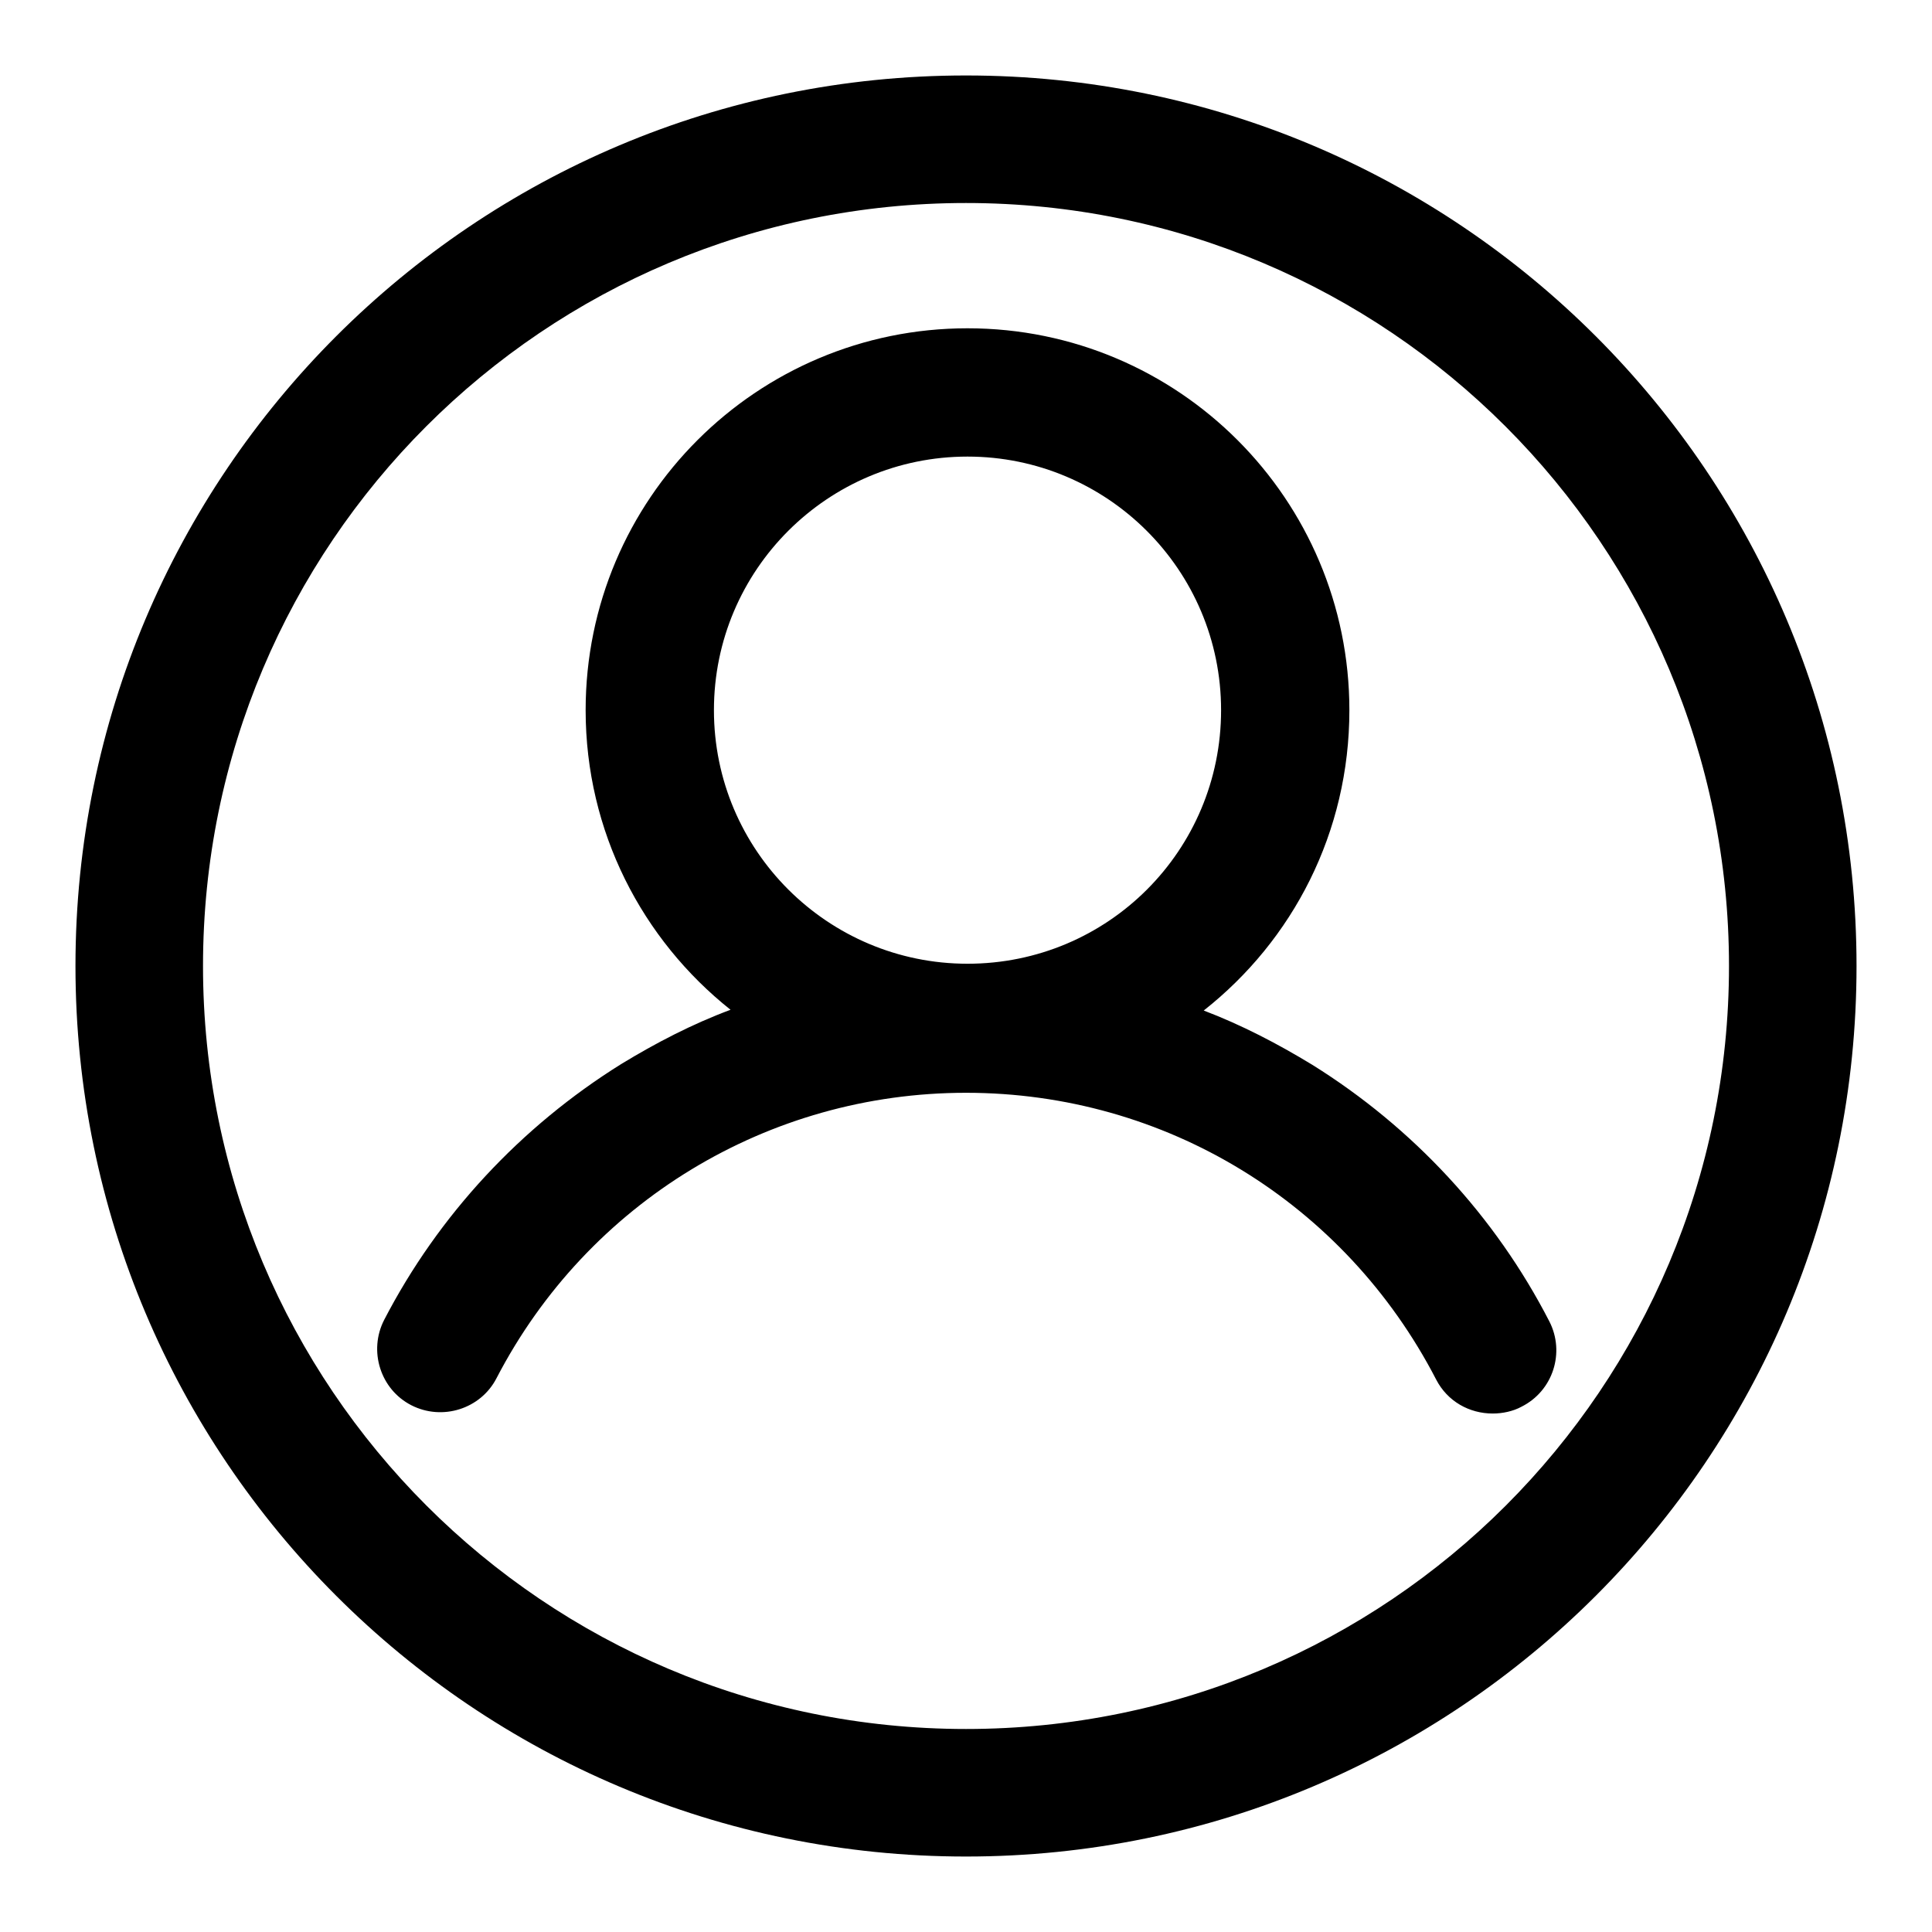
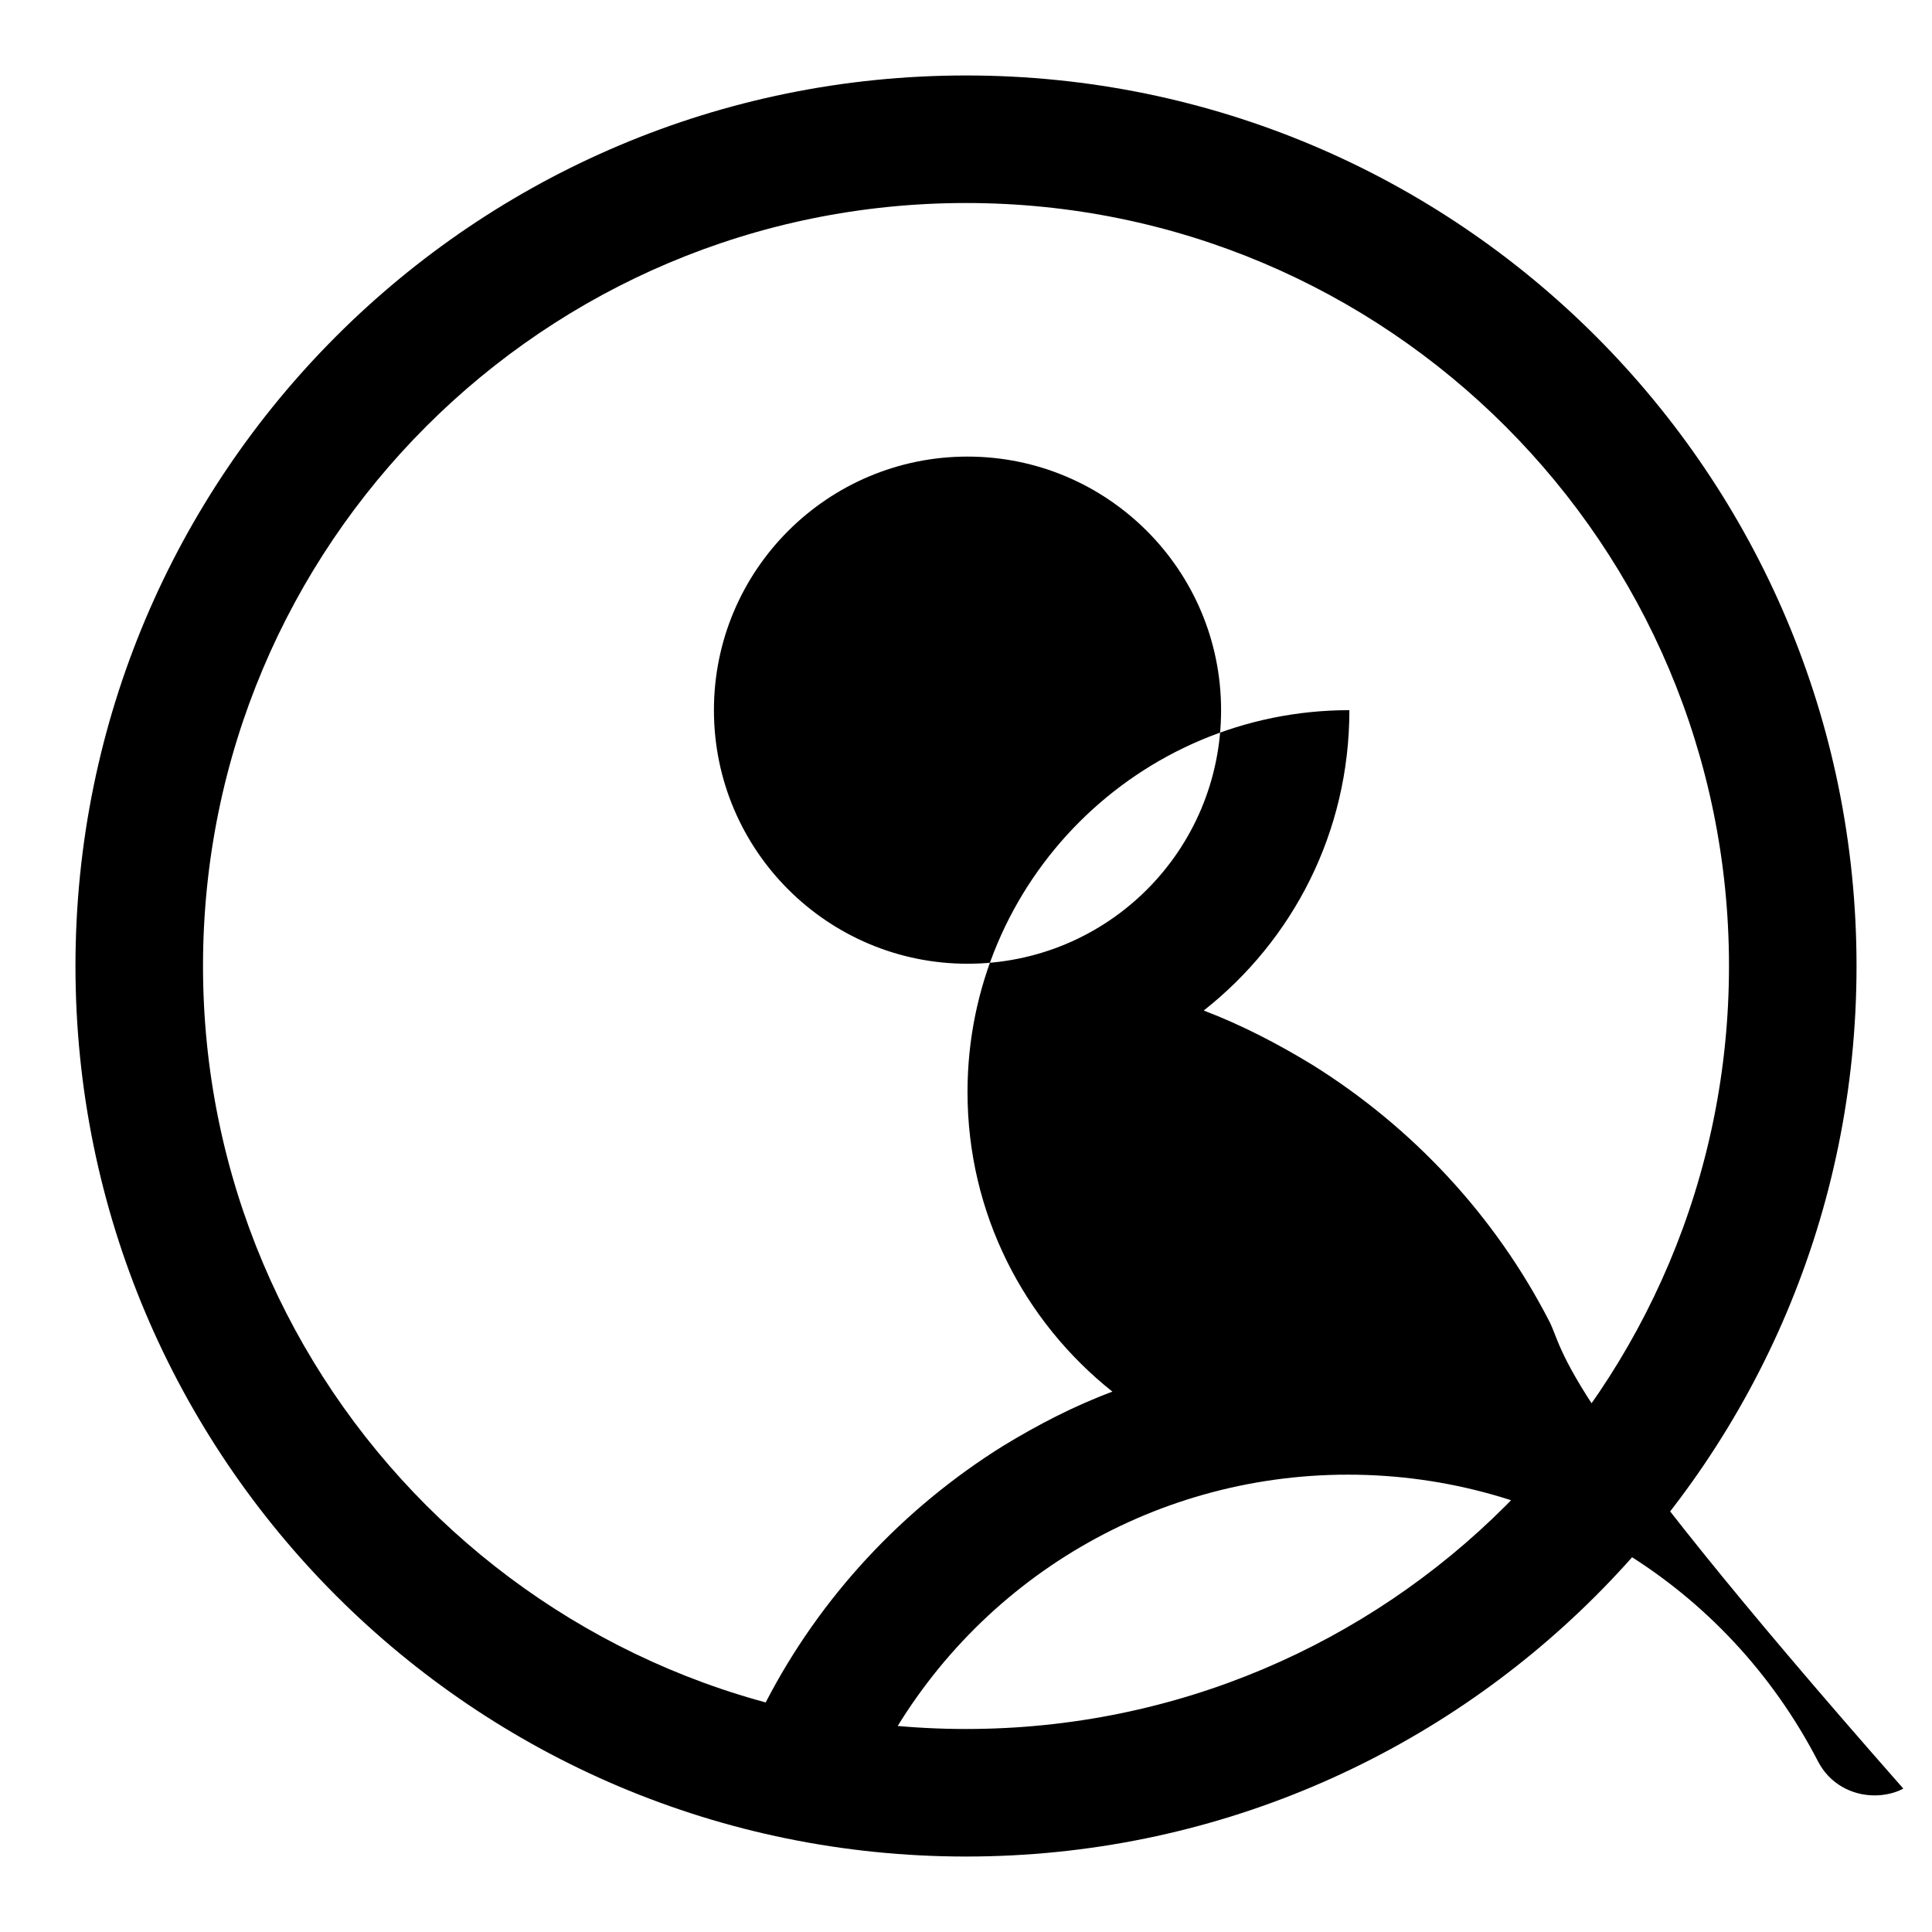
<svg xmlns="http://www.w3.org/2000/svg" version="1.1" x="0px" y="0px" viewBox="0 0 256 256" enable-background="new 0 0 256 256" xml:space="preserve">
  <g>
-     <path fill="#000000" d="M128,10C62.8,10,10,62.8,10,128c0,65.2,52.8,118,118,118c65.2,0,118-52.8,118-118C246,62.8,193.2,10,128,10 z M128,229.1c-55.9,0-101.1-45.3-101.1-101.1C26.9,72.1,72.1,26.9,128,26.9c55.9,0,101.1,45.3,101.1,101.1 C229.1,183.9,183.9,229.1,128,229.1z M205.3,175.1c-7.2-14-18.1-25.7-31.4-34c-4.6-2.8-9.4-5.3-14.4-7.2 c11.8-9.3,19.3-23.6,19.3-39.8c0-27.9-22.6-50.6-50.6-50.6c-27.9,0-50.6,22.6-50.6,50.6c0,16.1,7.5,30.4,19.2,39.7 c-5.1,1.9-9.9,4.4-14.5,7.2c-13.3,8.3-24.2,20-31.4,33.9c-2.1,4.1-0.5,9.2,3.6,11.3c4.1,2.1,9.2,0.5,11.3-3.6 c12.1-23.3,36-37.8,62.2-37.8c26.4,0,50.2,14.6,62.3,38c1.5,2.9,4.4,4.5,7.5,4.5c1.3,0,2.7-0.3,3.8-0.9 C205.8,184.3,207.4,179.2,205.3,175.1z M128.2,60.5c18.5,0,33.6,15,33.6,33.6s-15,33.6-33.6,33.6c-18.5,0-33.6-15-33.6-33.6 S109.7,60.5,128.2,60.5z" />
+     <path fill="#000000" d="M128,10C62.8,10,10,62.8,10,128c0,65.2,52.8,118,118,118c65.2,0,118-52.8,118-118C246,62.8,193.2,10,128,10 z M128,229.1c-55.9,0-101.1-45.3-101.1-101.1C26.9,72.1,72.1,26.9,128,26.9c55.9,0,101.1,45.3,101.1,101.1 C229.1,183.9,183.9,229.1,128,229.1z M205.3,175.1c-7.2-14-18.1-25.7-31.4-34c-4.6-2.8-9.4-5.3-14.4-7.2 c11.8-9.3,19.3-23.6,19.3-39.8c-27.9,0-50.6,22.6-50.6,50.6c0,16.1,7.5,30.4,19.2,39.7 c-5.1,1.9-9.9,4.4-14.5,7.2c-13.3,8.3-24.2,20-31.4,33.9c-2.1,4.1-0.5,9.2,3.6,11.3c4.1,2.1,9.2,0.5,11.3-3.6 c12.1-23.3,36-37.8,62.2-37.8c26.4,0,50.2,14.6,62.3,38c1.5,2.9,4.4,4.5,7.5,4.5c1.3,0,2.7-0.3,3.8-0.9 C205.8,184.3,207.4,179.2,205.3,175.1z M128.2,60.5c18.5,0,33.6,15,33.6,33.6s-15,33.6-33.6,33.6c-18.5,0-33.6-15-33.6-33.6 S109.7,60.5,128.2,60.5z" />
  </g>
</svg>